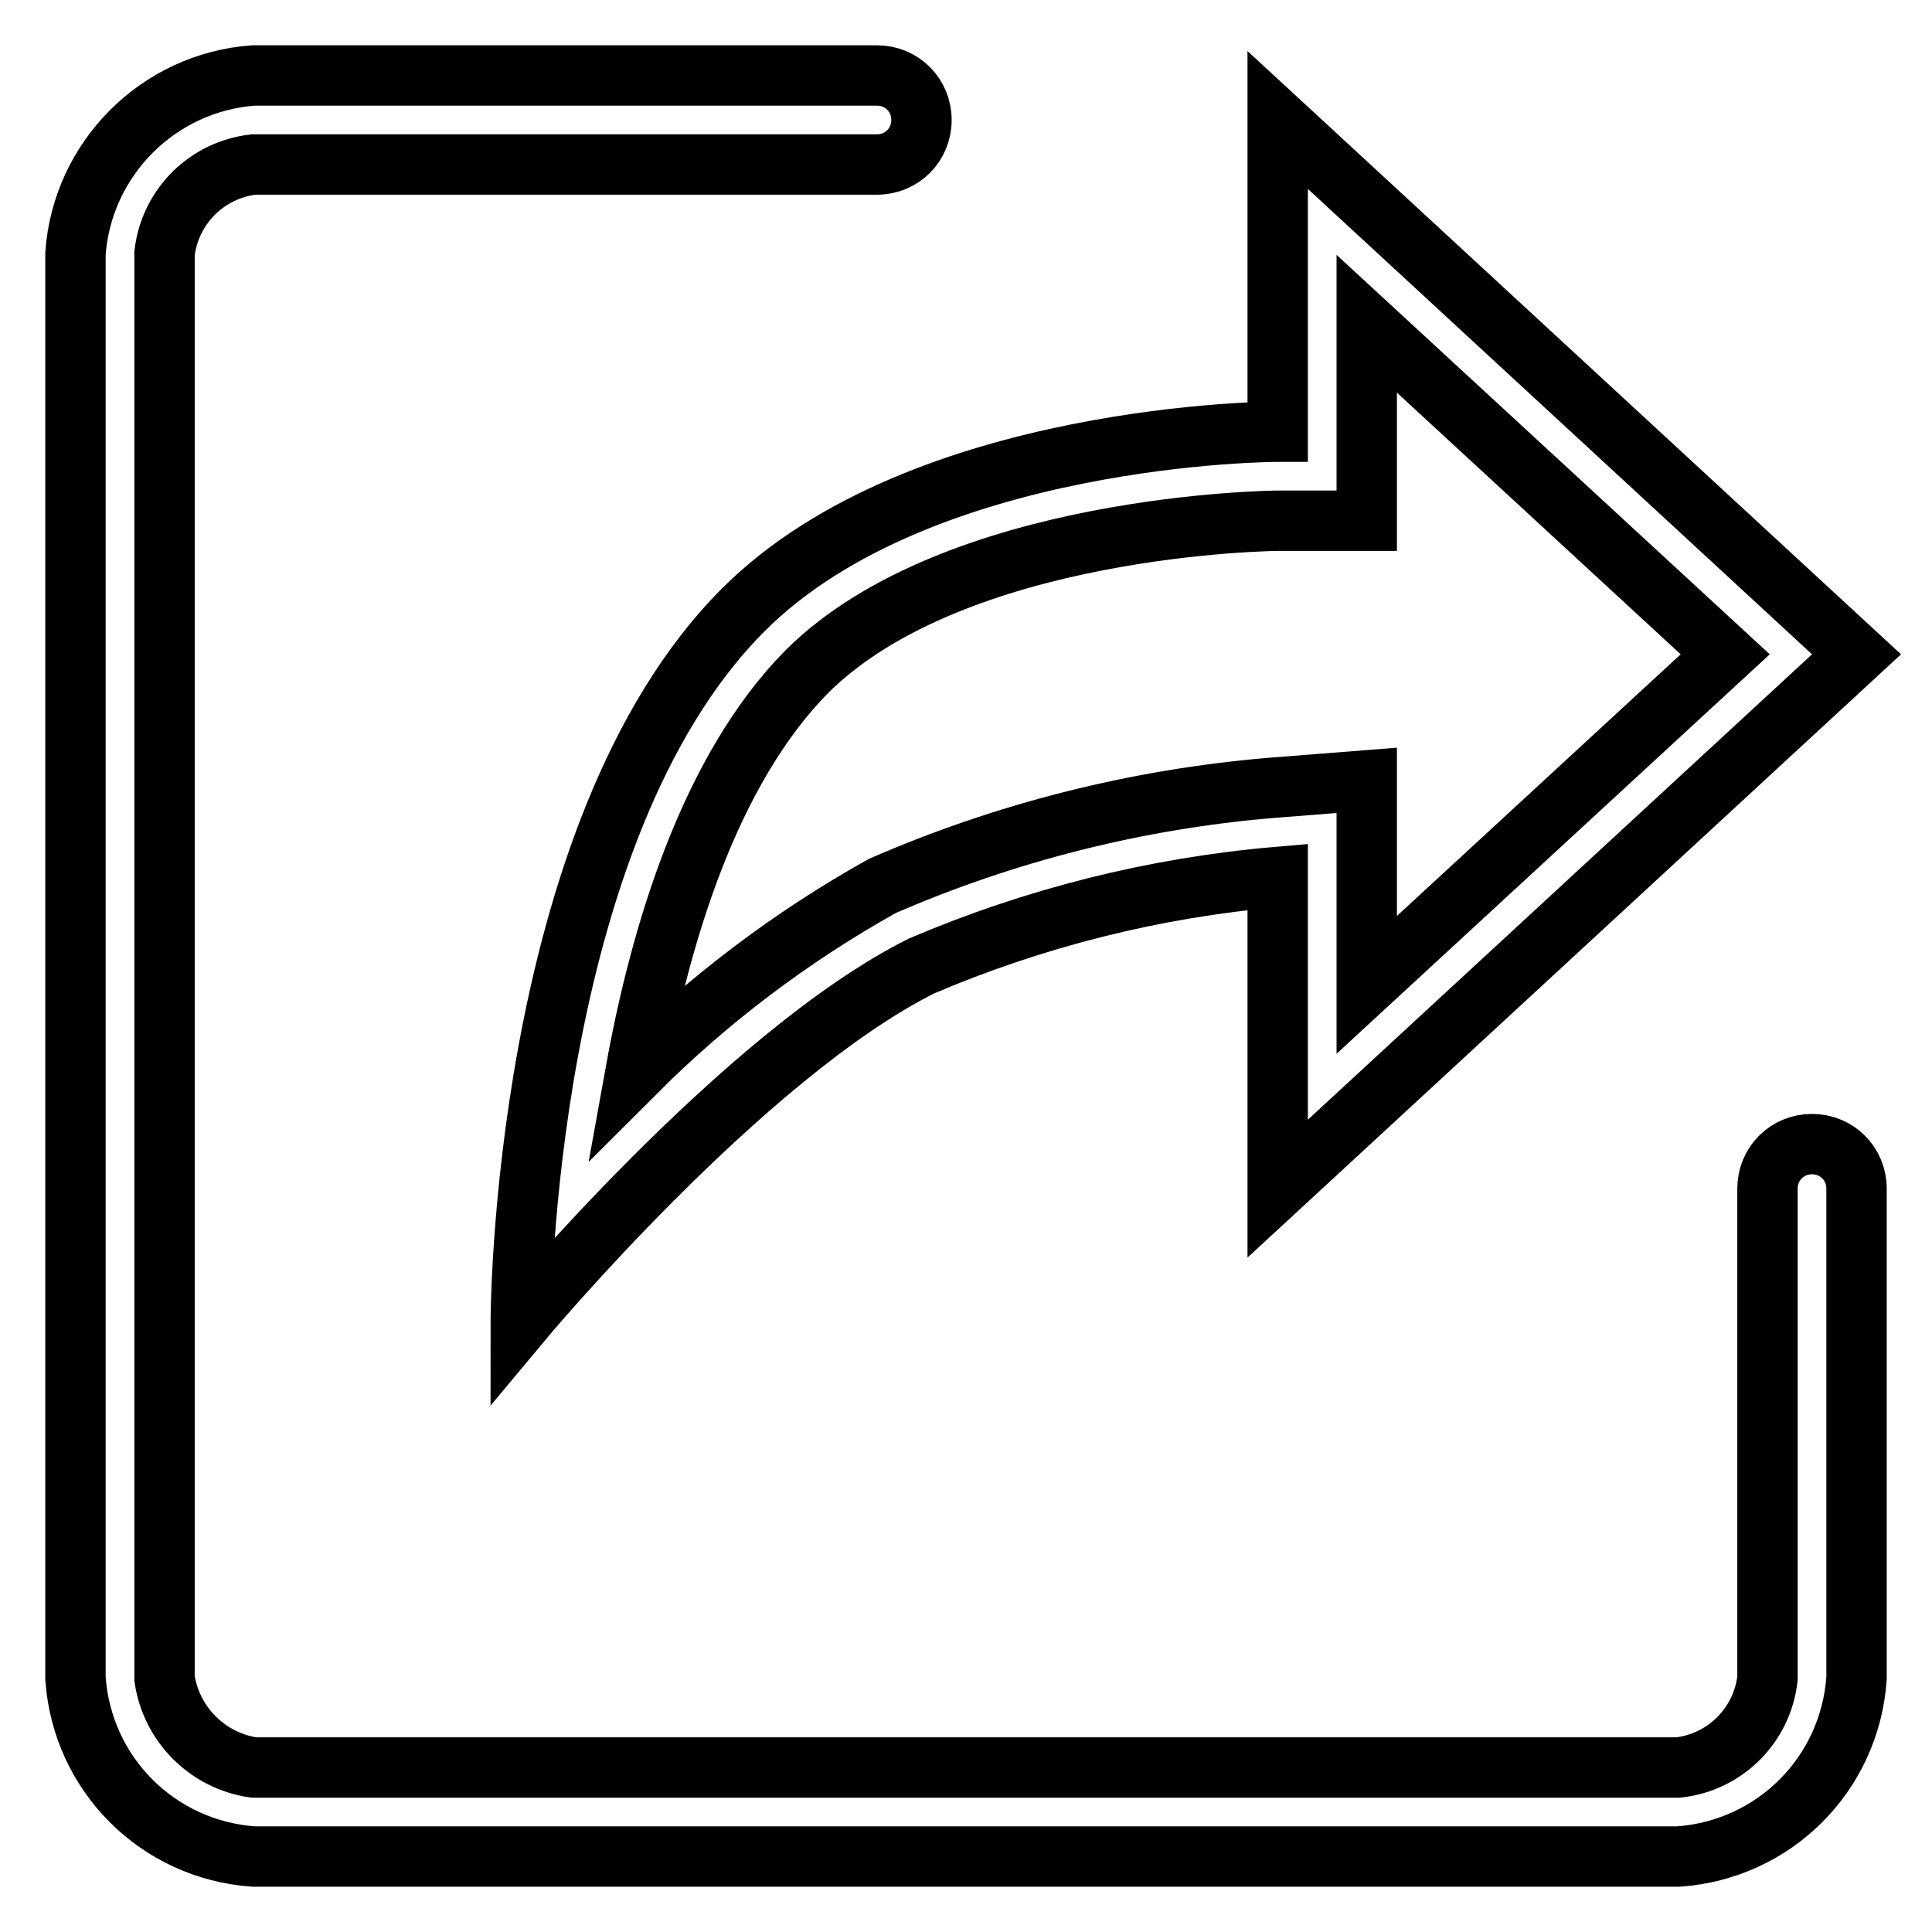
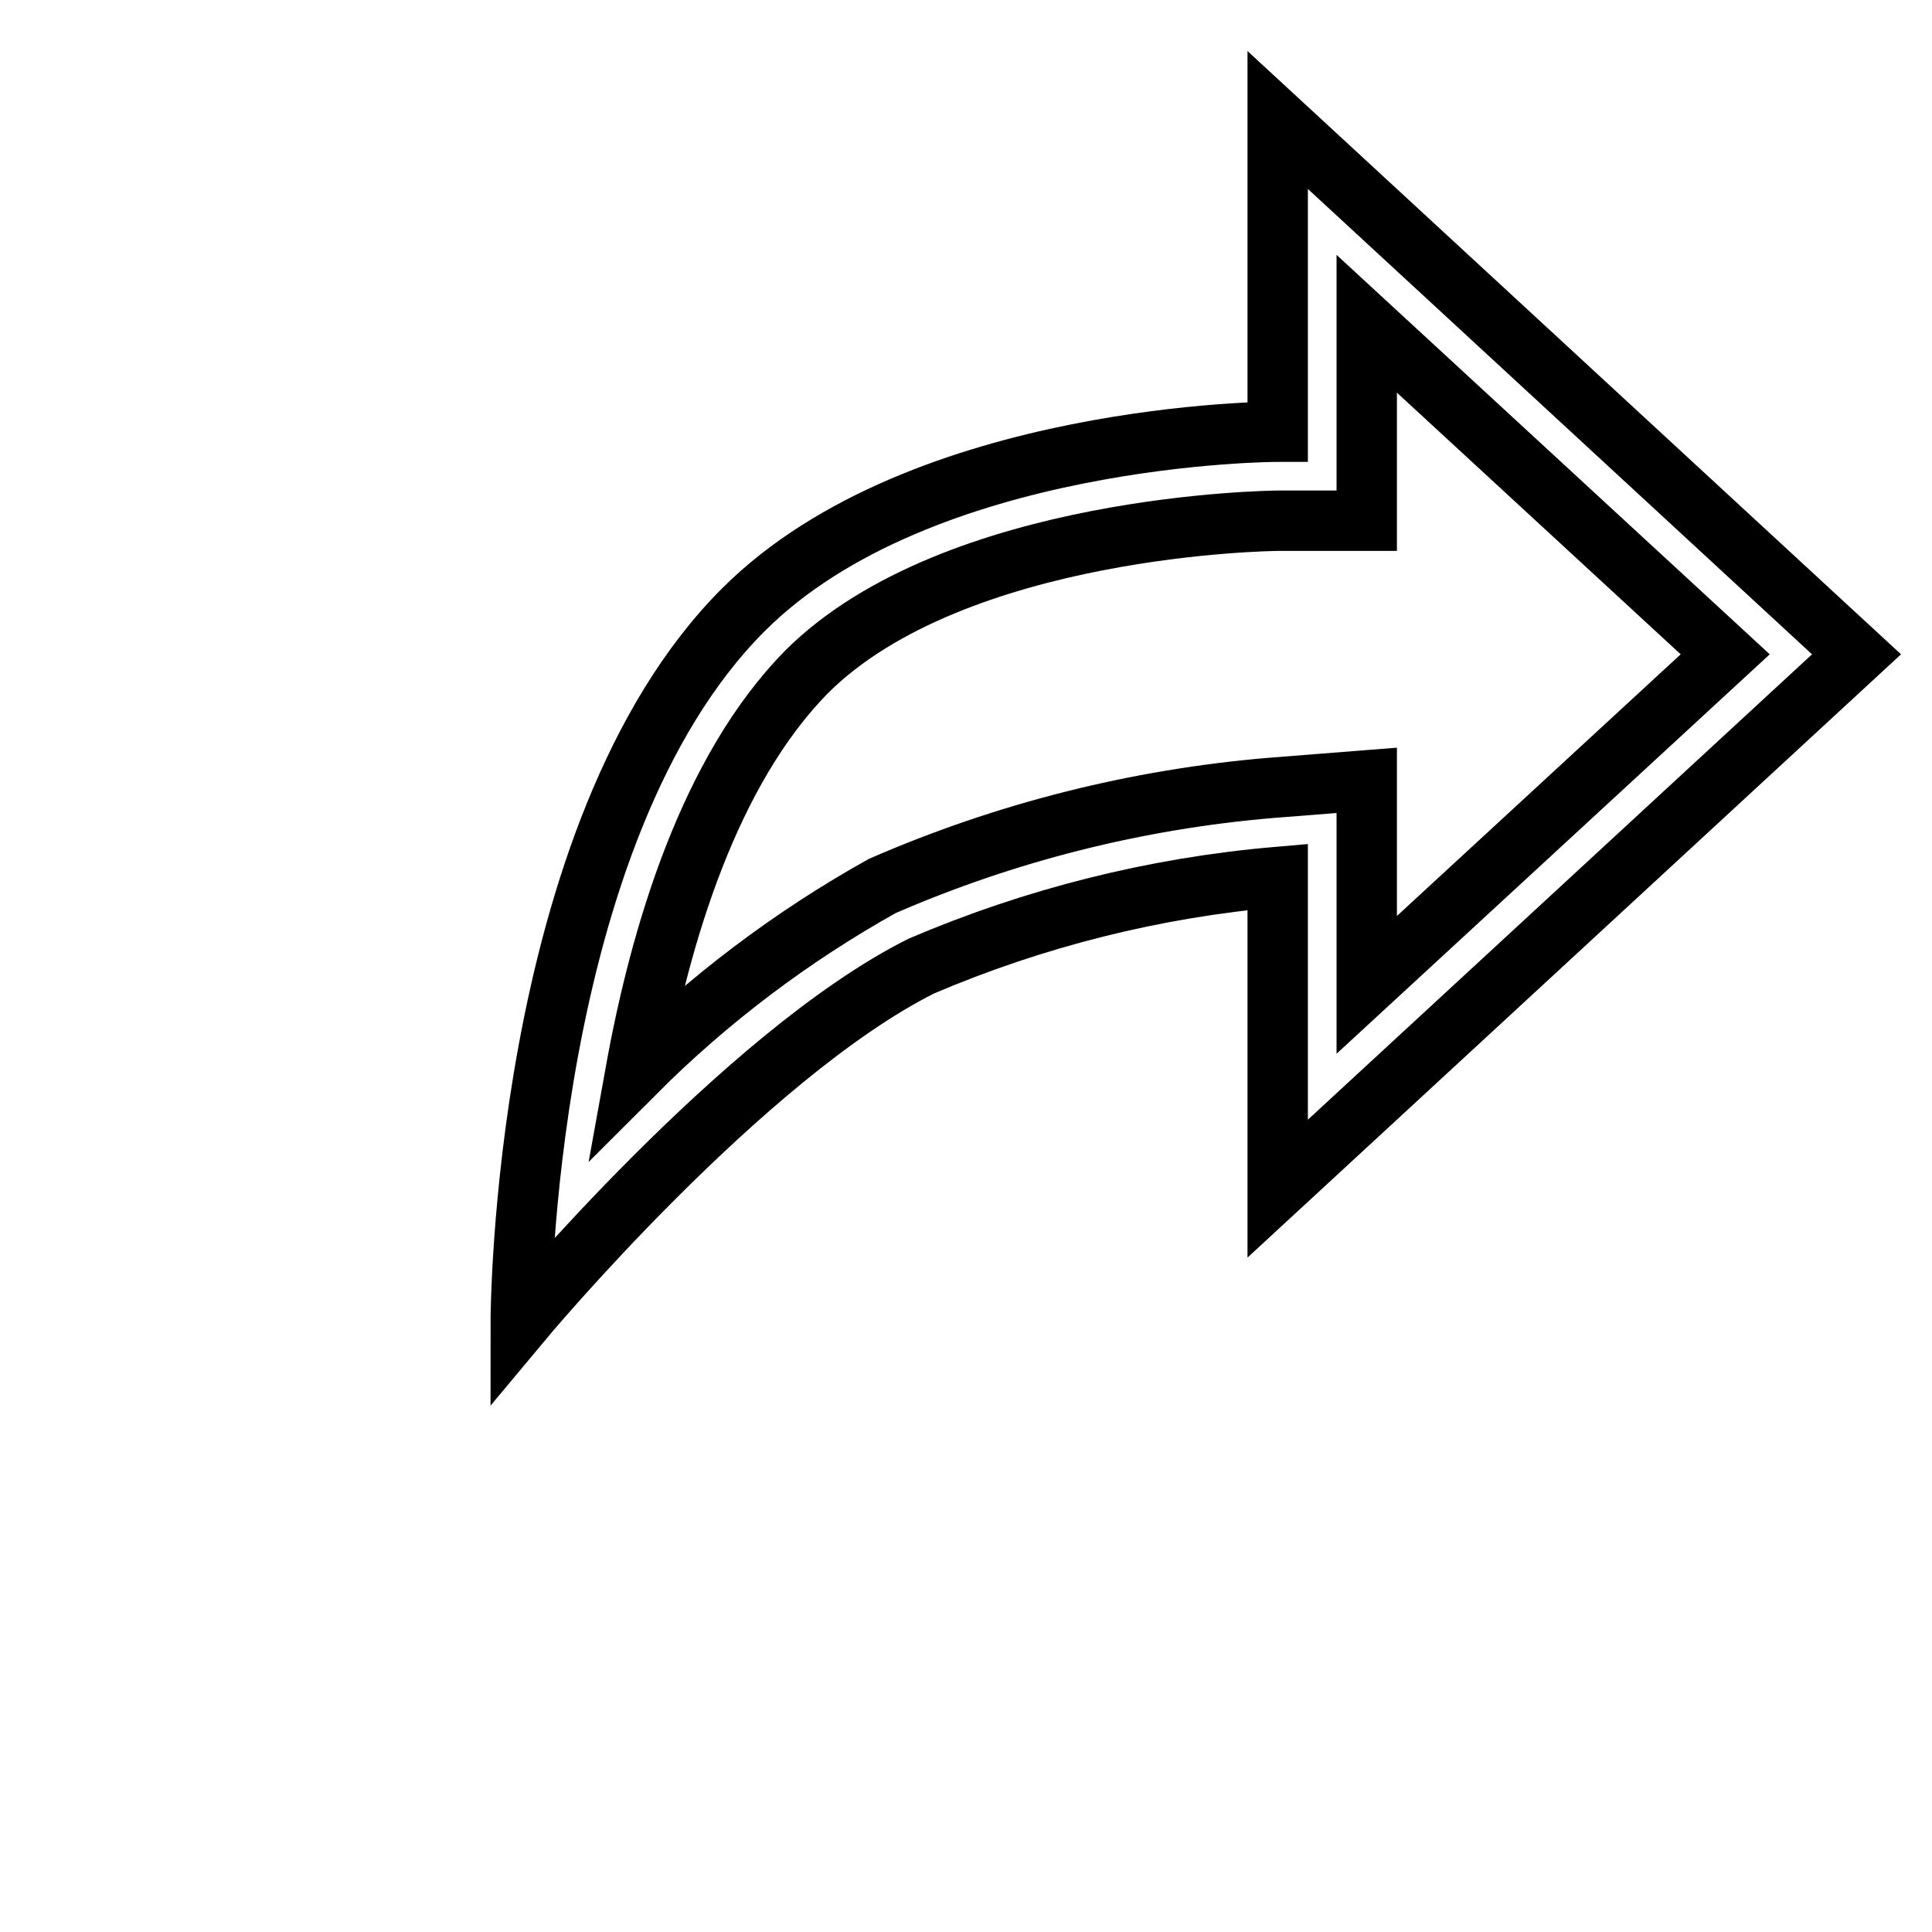
<svg xmlns="http://www.w3.org/2000/svg" version="1.1" x="0px" y="0px" viewBox="0 0 256 256" enable-background="new 0 0 256 256" xml:space="preserve">
  <g>
-     <path stroke-width="8" fill-opacity="0" stroke="#000000" d="M240.1,151.6c-3.3,0-5.9,2.6-5.9,5.9v64.9c-0.7,6.2-5.6,11.1-11.8,11.8H33.6c-6.1-0.9-10.9-5.7-11.8-11.8 V33.6c0.7-6.2,5.6-11.1,11.8-11.8h82.6c3.3,0,5.9-2.6,5.9-5.9c0-3.3-2.6-5.9-5.9-5.9H33.6C21,10.9,10.9,21,10,33.6v188.8 c0.9,12.7,10.9,22.7,23.6,23.6h188.8c12.7-0.9,22.7-10.9,23.6-23.6v-64.9C246,154.2,243.4,151.6,240.1,151.6L240.1,151.6z" />
    <path stroke-width="8" fill-opacity="0" stroke="#000000" d="M69,175.2c0,0,29.5-35.4,53.1-47.2c15-6.4,30.9-10.4,47.2-11.8v41.3L246,86.7l-76.7-70.8v41.3 c0,0-47.2,0-70.8,23.6C69,110.3,69,175.2,69,175.2z M169.3,69h11.8V42.9l47.5,43.8l-47.5,43.8v-27.1l-12.7,1 c-17.8,1.5-35.2,5.9-51.5,13c-12,6.7-23,15-32.7,24.7c3.3-18.3,9.8-40,22.7-53.1C126.6,69.4,168.9,69,169.3,69L169.3,69z" />
  </g>
</svg>